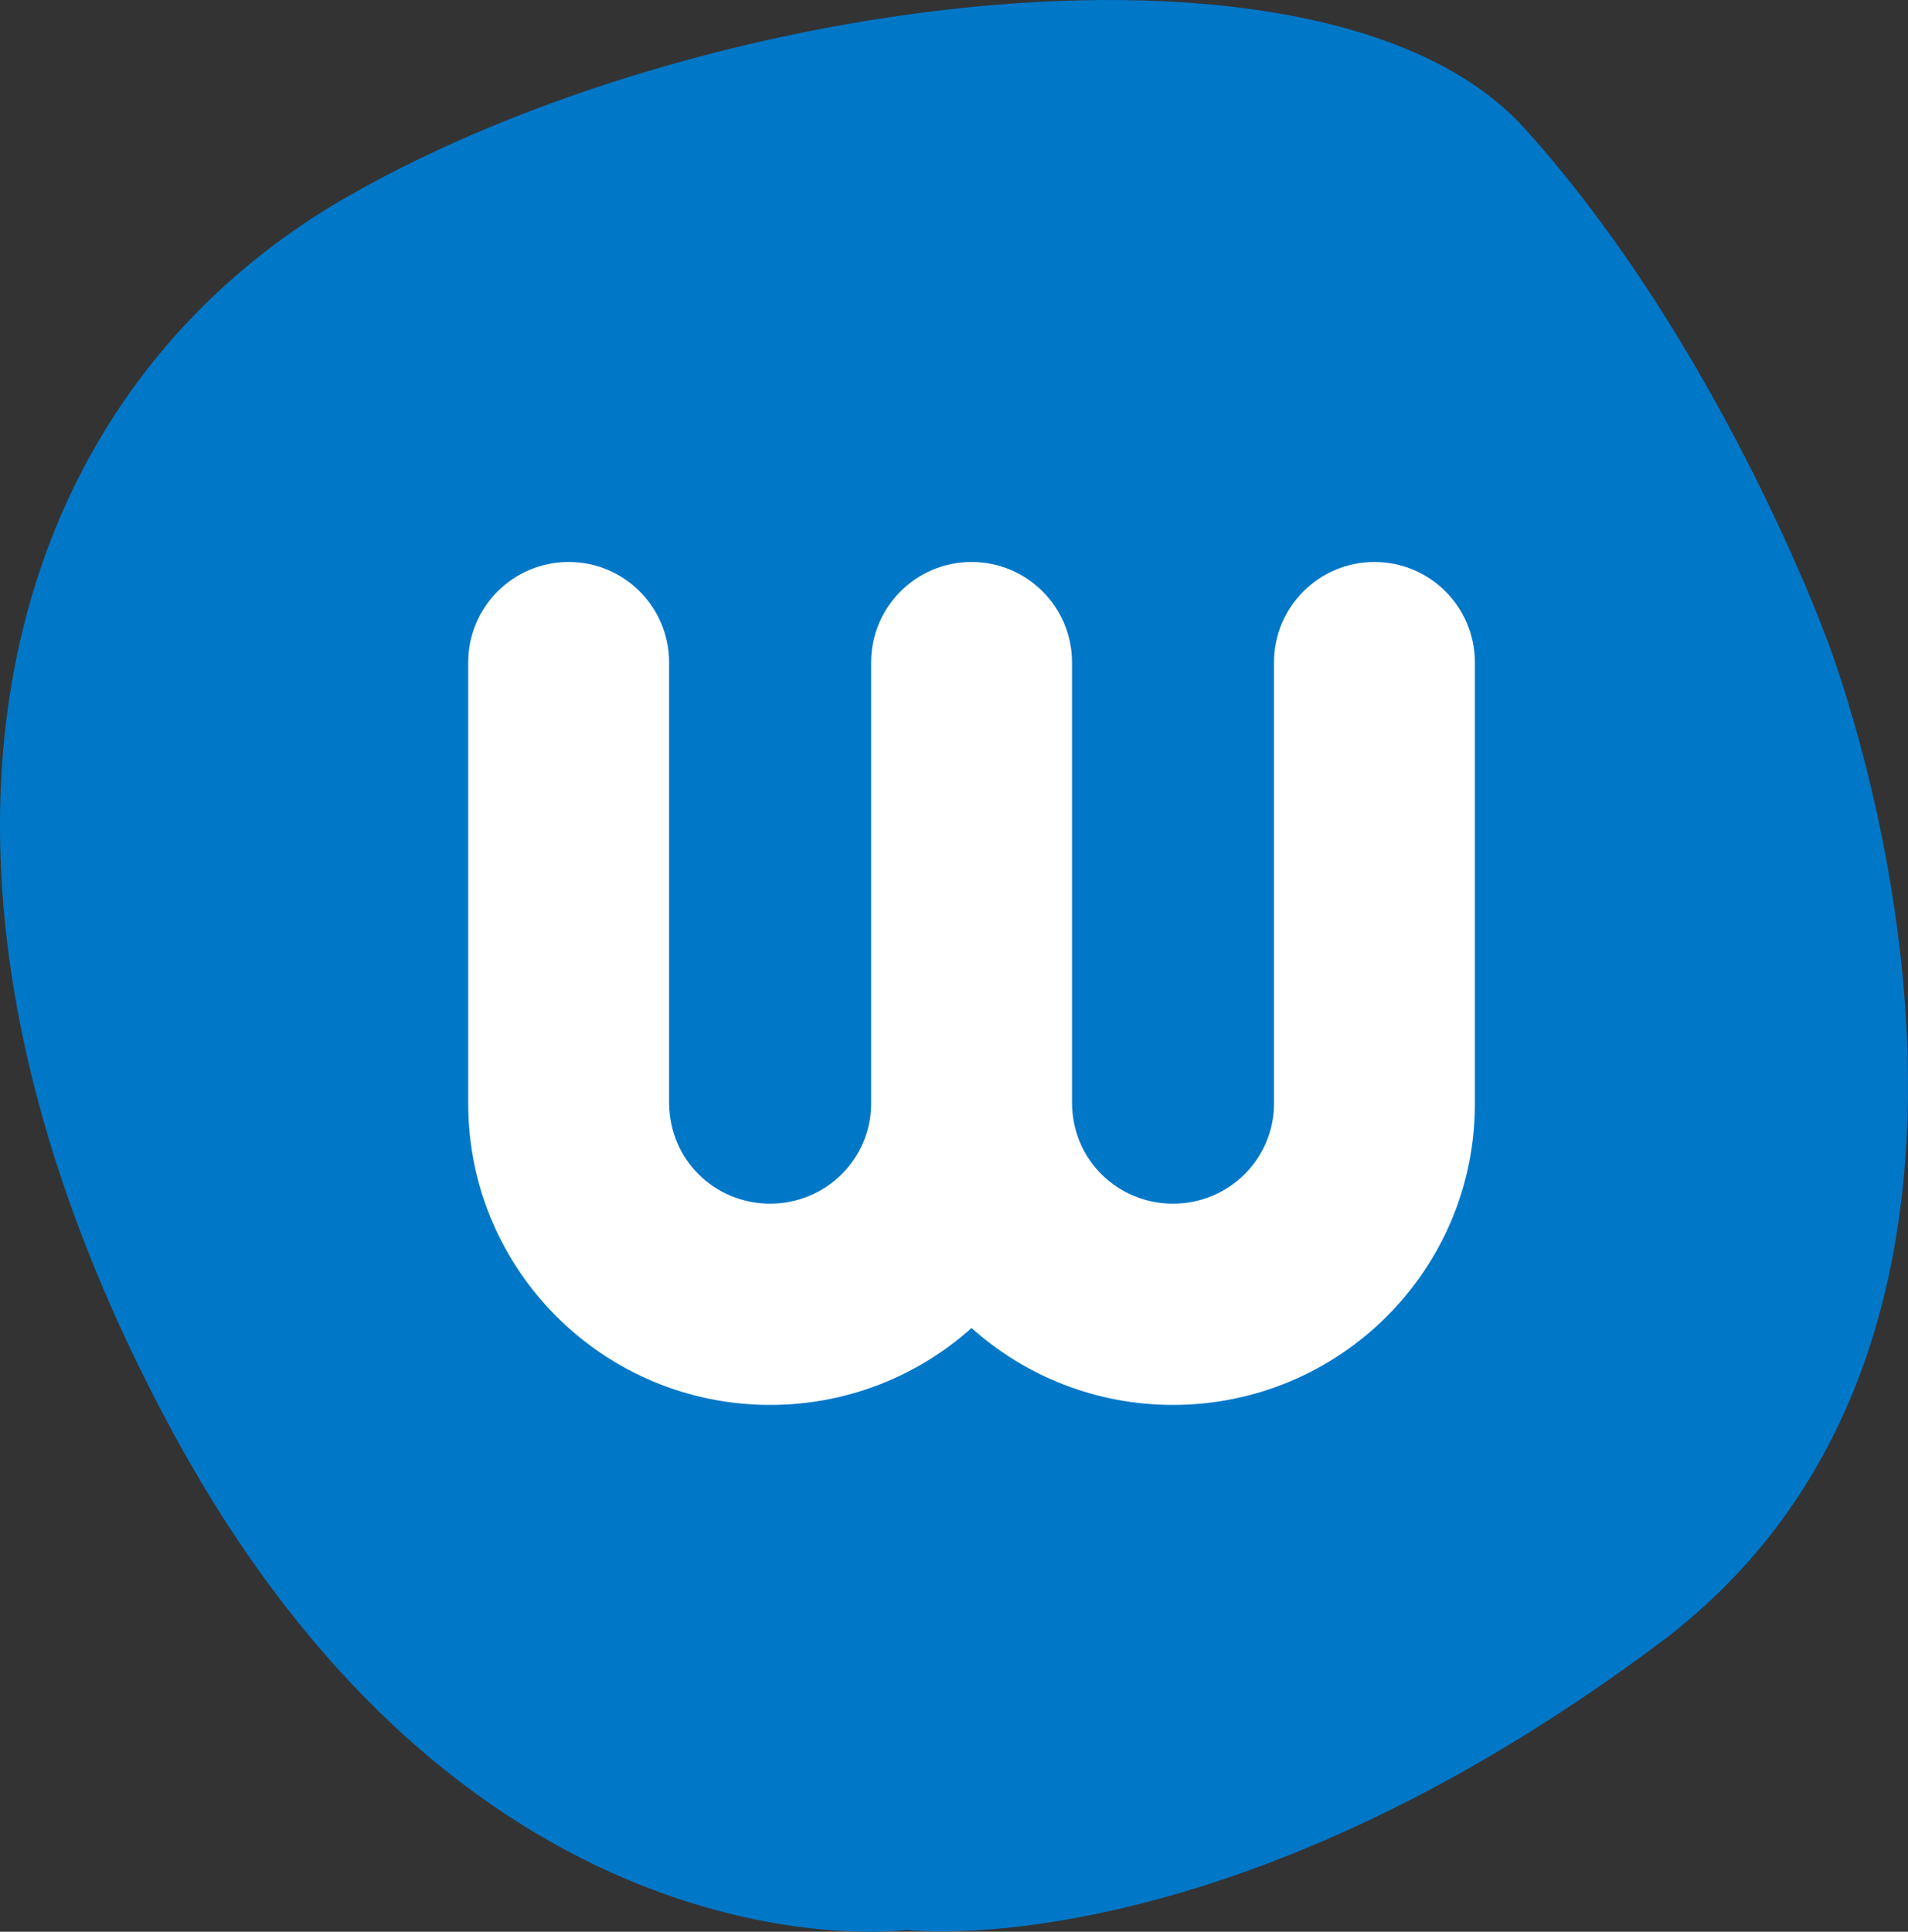
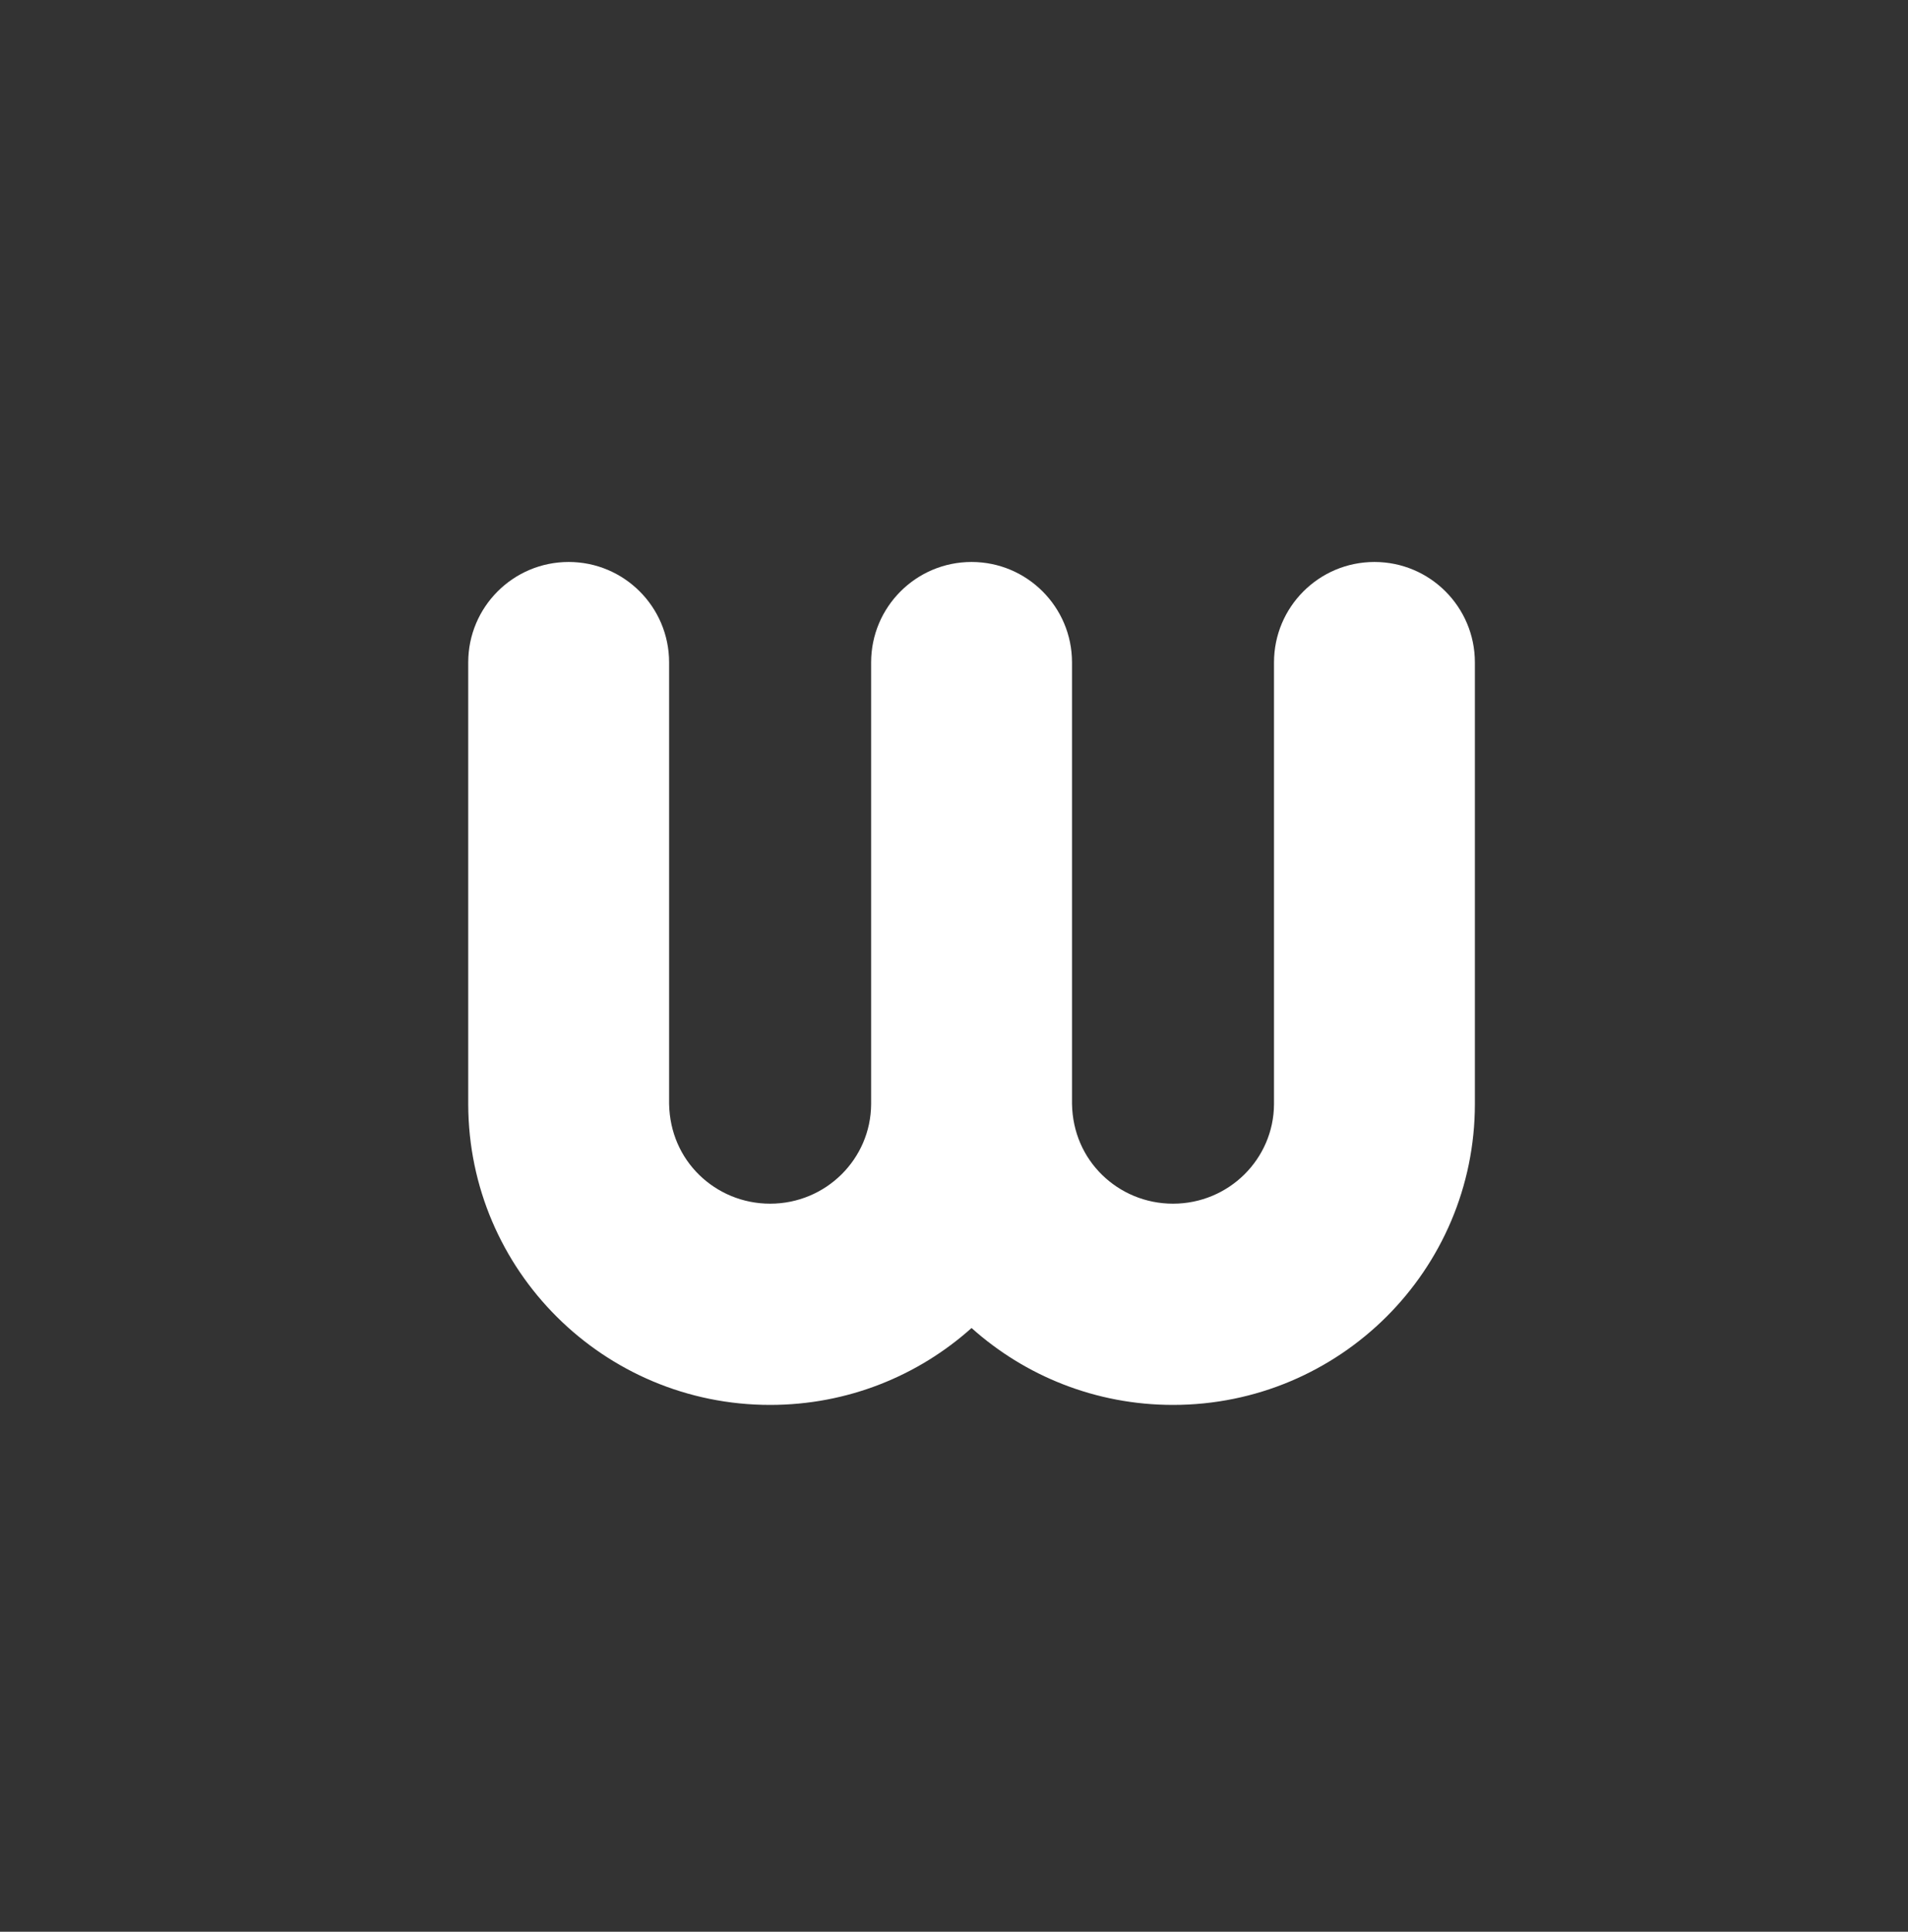
<svg xmlns="http://www.w3.org/2000/svg" width="60px" height="60.736px" viewBox="0 0 60 60.736" version="1.1">
  <rect x="0" y="0" width="60" height="60.736" fill="#333333" stroke="none" />
  <title>Logo</title>
  <g id="Page-1" stroke="none" stroke-width="1" fill="none" fill-rule="evenodd">
    <g id="Logo">
-       <path d="M57.427,20.043 C57.427,20.043 65.872,41.443 52.163,51.678 C38.454,61.912 28.51,60.68 28.51,60.68 C28.51,60.68 14.893,62.528 5.406,44.979 C-4.08,27.432 -0.353,12.654 10.914,6.189 C22.182,-0.276 41.821,-2.738 47.94,4.034 C54.061,10.807 57.427,20.043 57.427,20.043 Z" id="Path" fill="#0177C8" fill-rule="nonzero" />
      <path d="M27.394,34.716 L27.394,20.827 C27.394,19.083 28.808,17.669 30.552,17.669 C32.297,17.669 33.711,19.083 33.711,20.827 L33.711,34.709 L33.711,34.709 C33.727,35.605 34.084,36.38 34.657,36.939 C35.231,37.5 36.018,37.845 36.887,37.845 C37.762,37.845 38.556,37.495 39.131,36.926 C39.702,36.361 40.059,35.58 40.063,34.716 L40.063,20.827 C40.063,19.083 41.477,17.669 43.222,17.669 C44.966,17.669 46.38,19.083 46.38,20.827 L46.38,34.709 L46.38,34.709 C46.38,37.32 45.317,39.687 43.598,41.401 C41.88,43.112 39.507,44.172 36.887,44.172 C34.453,44.172 32.232,43.258 30.552,41.754 C28.872,43.258 26.652,44.172 24.217,44.172 C21.6,44.172 19.231,43.115 17.514,41.406 C15.795,39.696 14.73,37.333 14.724,34.722 L14.724,20.827 C14.724,19.083 16.138,17.669 17.883,17.669 C19.627,17.669 21.041,19.083 21.041,20.827 L21.041,34.709 L21.041,34.709 C21.058,35.605 21.414,36.38 21.987,36.939 C22.561,37.5 23.349,37.845 24.217,37.845 C25.093,37.845 25.886,37.495 26.461,36.926 C27.033,36.361 27.389,35.58 27.394,34.716 Z" id="Path" fill="#FFFFFF" />
    </g>
  </g>
</svg>